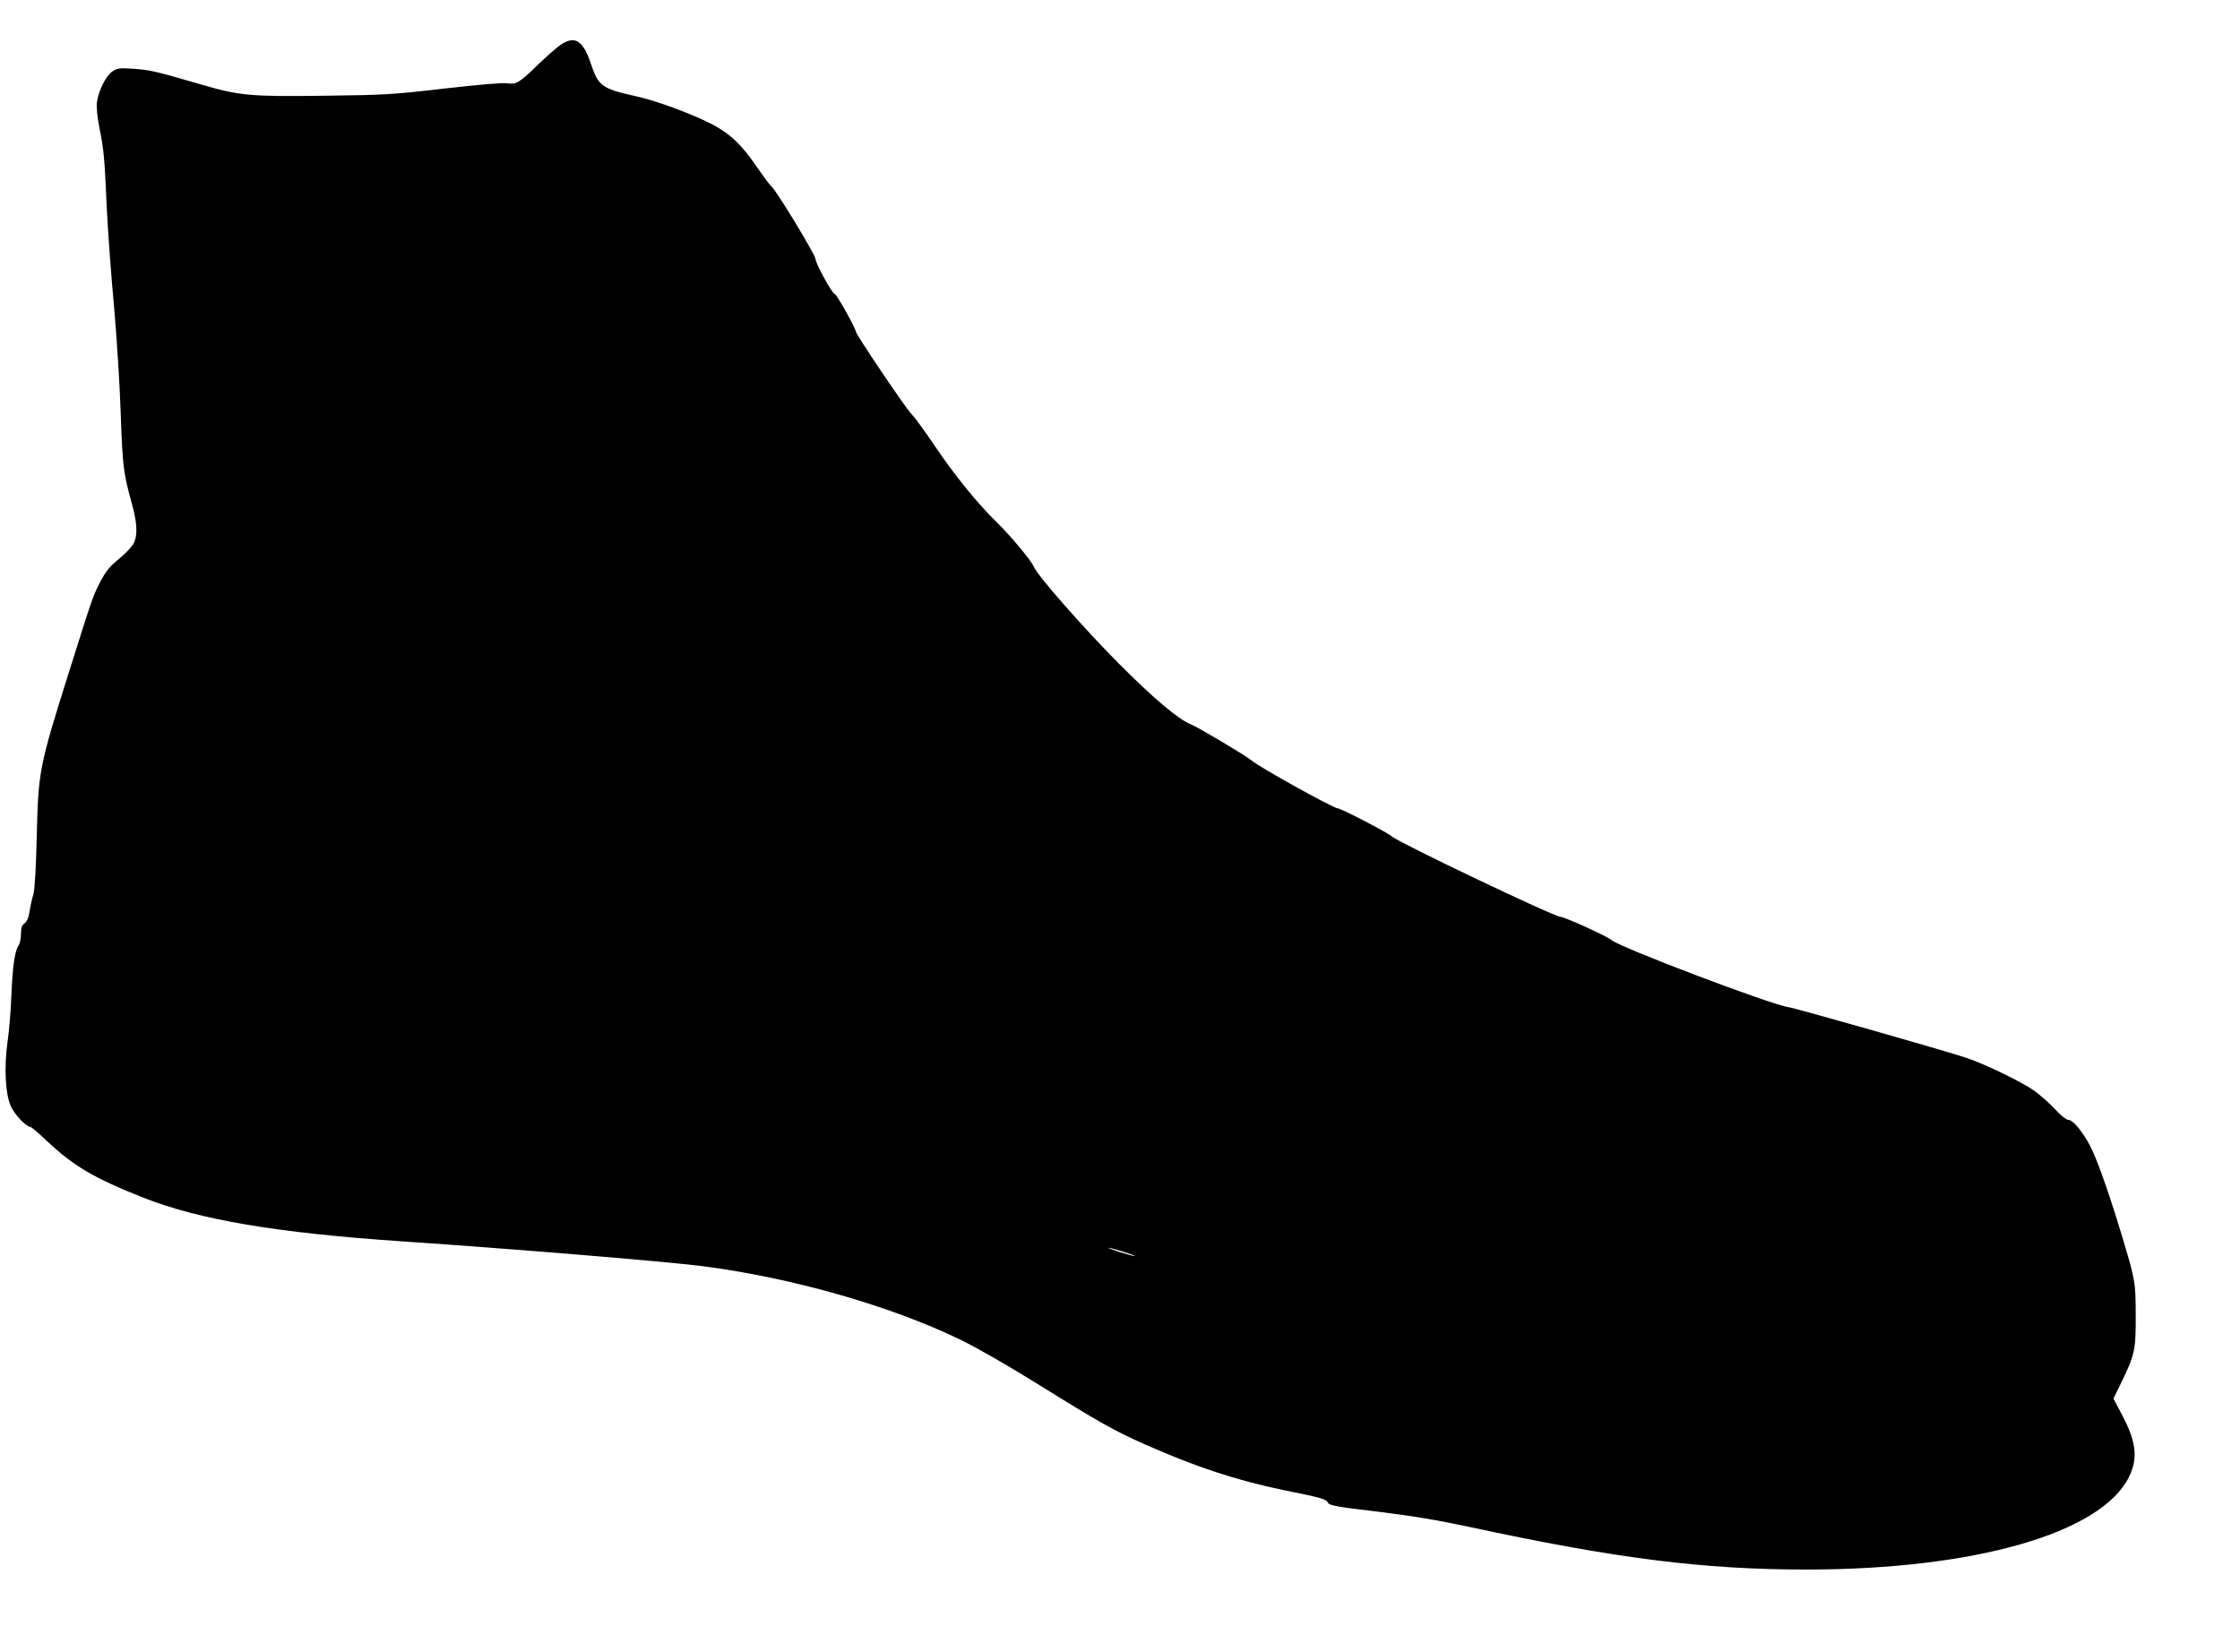
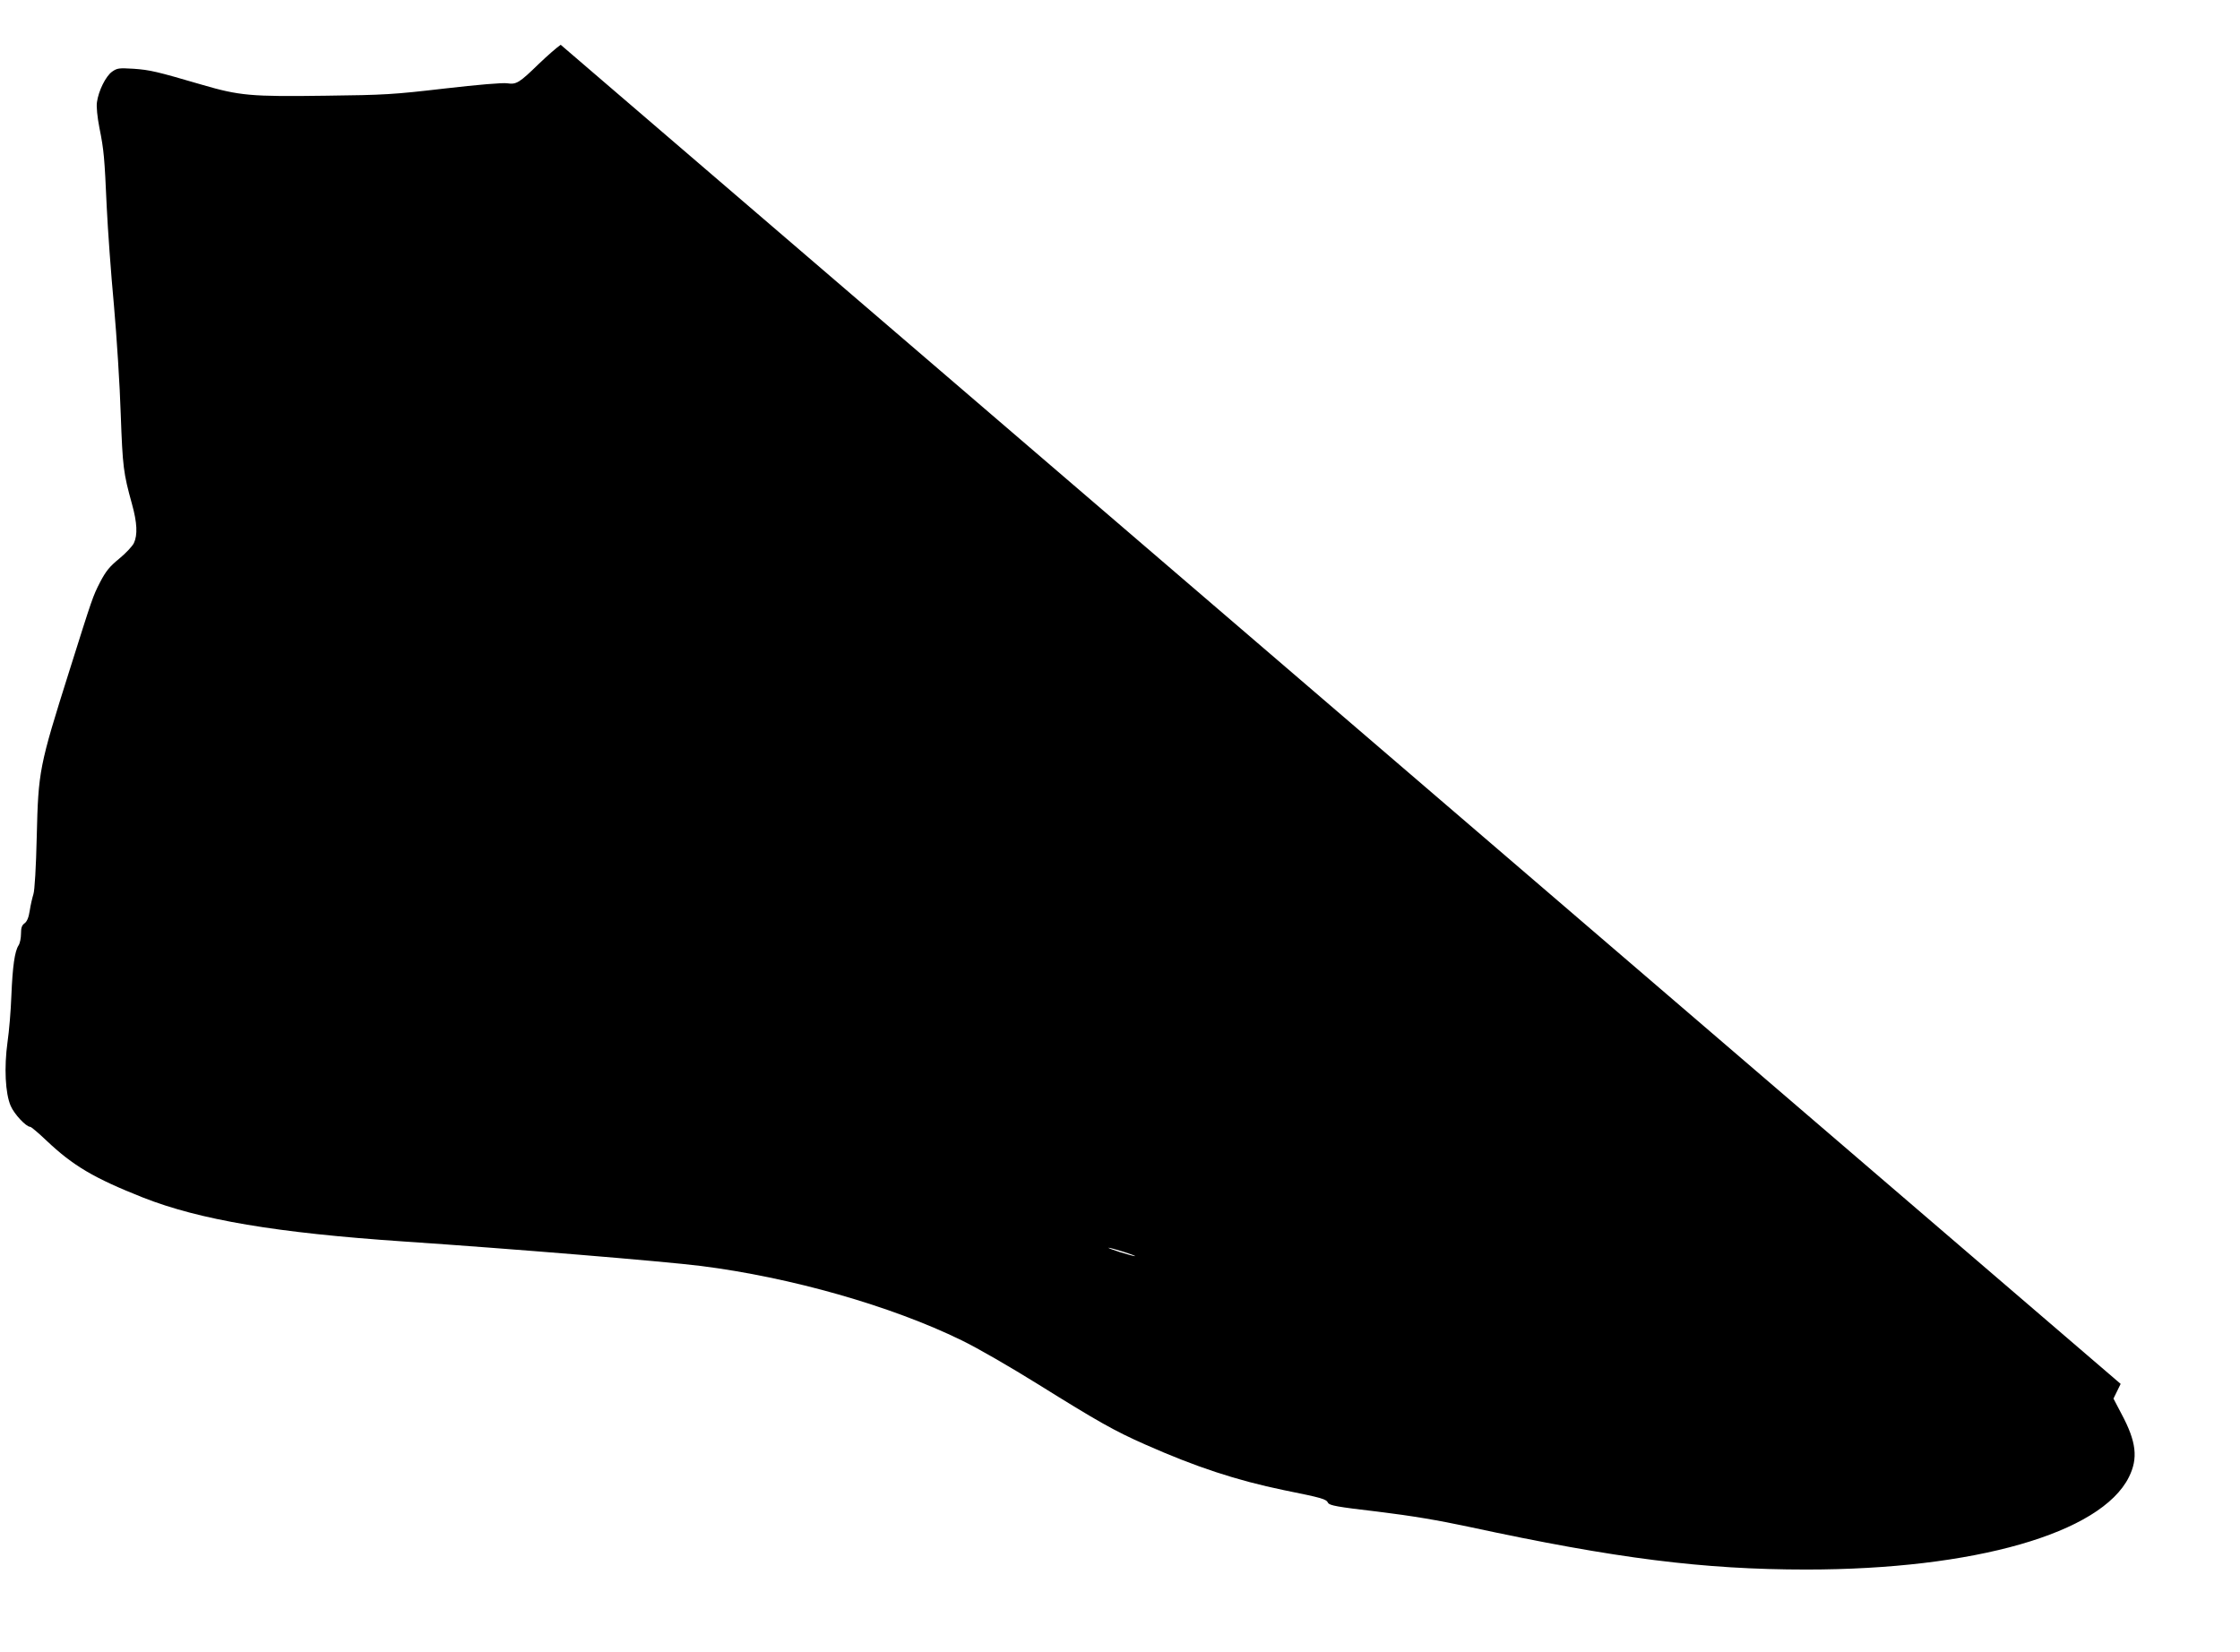
<svg xmlns="http://www.w3.org/2000/svg" version="1.0" width="1280pt" height="944pt" viewBox="0 0 1280 944" preserveAspectRatio="xMidYMid meet">
  <g transform="translate(0,944) scale(0.1,-0.1)" fill="#000000" stroke="none">
-     <path d="M3204 9184 c-21 -14 -77 -63 -124 -108 -113 -110 -129 -120 -182 -112 -26 4 -167 -8 -358 -30 -293 -34 -341 -37 -679 -41 -429 -6 -492 0 -708 63 -260 76 -294 84 -389 91 -85 5 -94 4 -124 -17 -36 -26 -77 -109 -86 -174 -4 -25 2 -84 14 -146 26 -129 29 -167 42 -455 6 -126 24 -378 41 -559 16 -181 34 -462 39 -625 11 -301 15 -334 64 -511 30 -108 33 -177 11 -224 -9 -18 -46 -58 -84 -89 -55 -45 -76 -71 -109 -134 -42 -82 -43 -86 -176 -508 -172 -545 -177 -570 -186 -945 -4 -176 -12 -309 -19 -330 -6 -19 -16 -61 -21 -94 -6 -40 -16 -63 -30 -73 -15 -11 -20 -25 -20 -59 0 -25 -6 -55 -14 -67 -22 -34 -34 -119 -41 -287 -3 -85 -13 -204 -22 -265 -20 -145 -13 -293 18 -365 20 -47 88 -120 112 -120 5 0 47 -35 92 -78 153 -145 272 -215 552 -326 325 -128 764 -202 1488 -251 622 -42 1483 -113 1700 -140 514 -65 1087 -228 1490 -425 91 -44 279 -153 435 -250 345 -215 437 -267 613 -345 291 -129 522 -205 792 -261 223 -45 243 -51 254 -73 9 -15 51 -23 283 -50 196 -24 345 -49 527 -88 835 -180 1335 -243 1923 -243 959 0 1683 207 1843 528 54 108 43 203 -43 363 l-45 86 41 84 c81 166 87 193 86 389 0 195 -2 203 -84 475 -74 243 -137 420 -177 497 -43 82 -98 148 -124 148 -12 0 -44 26 -76 61 -31 33 -84 80 -118 105 -73 51 -278 151 -385 187 -120 41 -982 286 -1020 291 -94 12 -963 341 -1012 384 -26 22 -268 132 -290 132 -35 0 -923 423 -963 459 -26 23 -292 161 -310 161 -25 0 -453 238 -495 275 -28 25 -306 190 -344 205 -69 26 -213 147 -414 349 -199 200 -467 505 -485 553 -12 32 -132 176 -216 258 -110 108 -238 266 -353 437 -55 81 -113 161 -129 176 -32 31 -319 457 -319 473 0 17 -110 214 -120 214 -14 0 -110 175 -110 200 0 23 -231 404 -254 417 -7 5 -41 51 -77 103 -90 133 -157 196 -264 252 -116 59 -316 133 -431 158 -195 43 -215 58 -258 187 -44 132 -91 162 -172 107z m3216 -6898 c41 -13 71 -24 65 -25 -5 0 -44 10 -85 23 -41 13 -70 24 -65 25 6 0 44 -10 85 -23z" />
+     <path d="M3204 9184 c-21 -14 -77 -63 -124 -108 -113 -110 -129 -120 -182 -112 -26 4 -167 -8 -358 -30 -293 -34 -341 -37 -679 -41 -429 -6 -492 0 -708 63 -260 76 -294 84 -389 91 -85 5 -94 4 -124 -17 -36 -26 -77 -109 -86 -174 -4 -25 2 -84 14 -146 26 -129 29 -167 42 -455 6 -126 24 -378 41 -559 16 -181 34 -462 39 -625 11 -301 15 -334 64 -511 30 -108 33 -177 11 -224 -9 -18 -46 -58 -84 -89 -55 -45 -76 -71 -109 -134 -42 -82 -43 -86 -176 -508 -172 -545 -177 -570 -186 -945 -4 -176 -12 -309 -19 -330 -6 -19 -16 -61 -21 -94 -6 -40 -16 -63 -30 -73 -15 -11 -20 -25 -20 -59 0 -25 -6 -55 -14 -67 -22 -34 -34 -119 -41 -287 -3 -85 -13 -204 -22 -265 -20 -145 -13 -293 18 -365 20 -47 88 -120 112 -120 5 0 47 -35 92 -78 153 -145 272 -215 552 -326 325 -128 764 -202 1488 -251 622 -42 1483 -113 1700 -140 514 -65 1087 -228 1490 -425 91 -44 279 -153 435 -250 345 -215 437 -267 613 -345 291 -129 522 -205 792 -261 223 -45 243 -51 254 -73 9 -15 51 -23 283 -50 196 -24 345 -49 527 -88 835 -180 1335 -243 1923 -243 959 0 1683 207 1843 528 54 108 43 203 -43 363 l-45 86 41 84 z m3216 -6898 c41 -13 71 -24 65 -25 -5 0 -44 10 -85 23 -41 13 -70 24 -65 25 6 0 44 -10 85 -23z" />
  </g>
</svg>